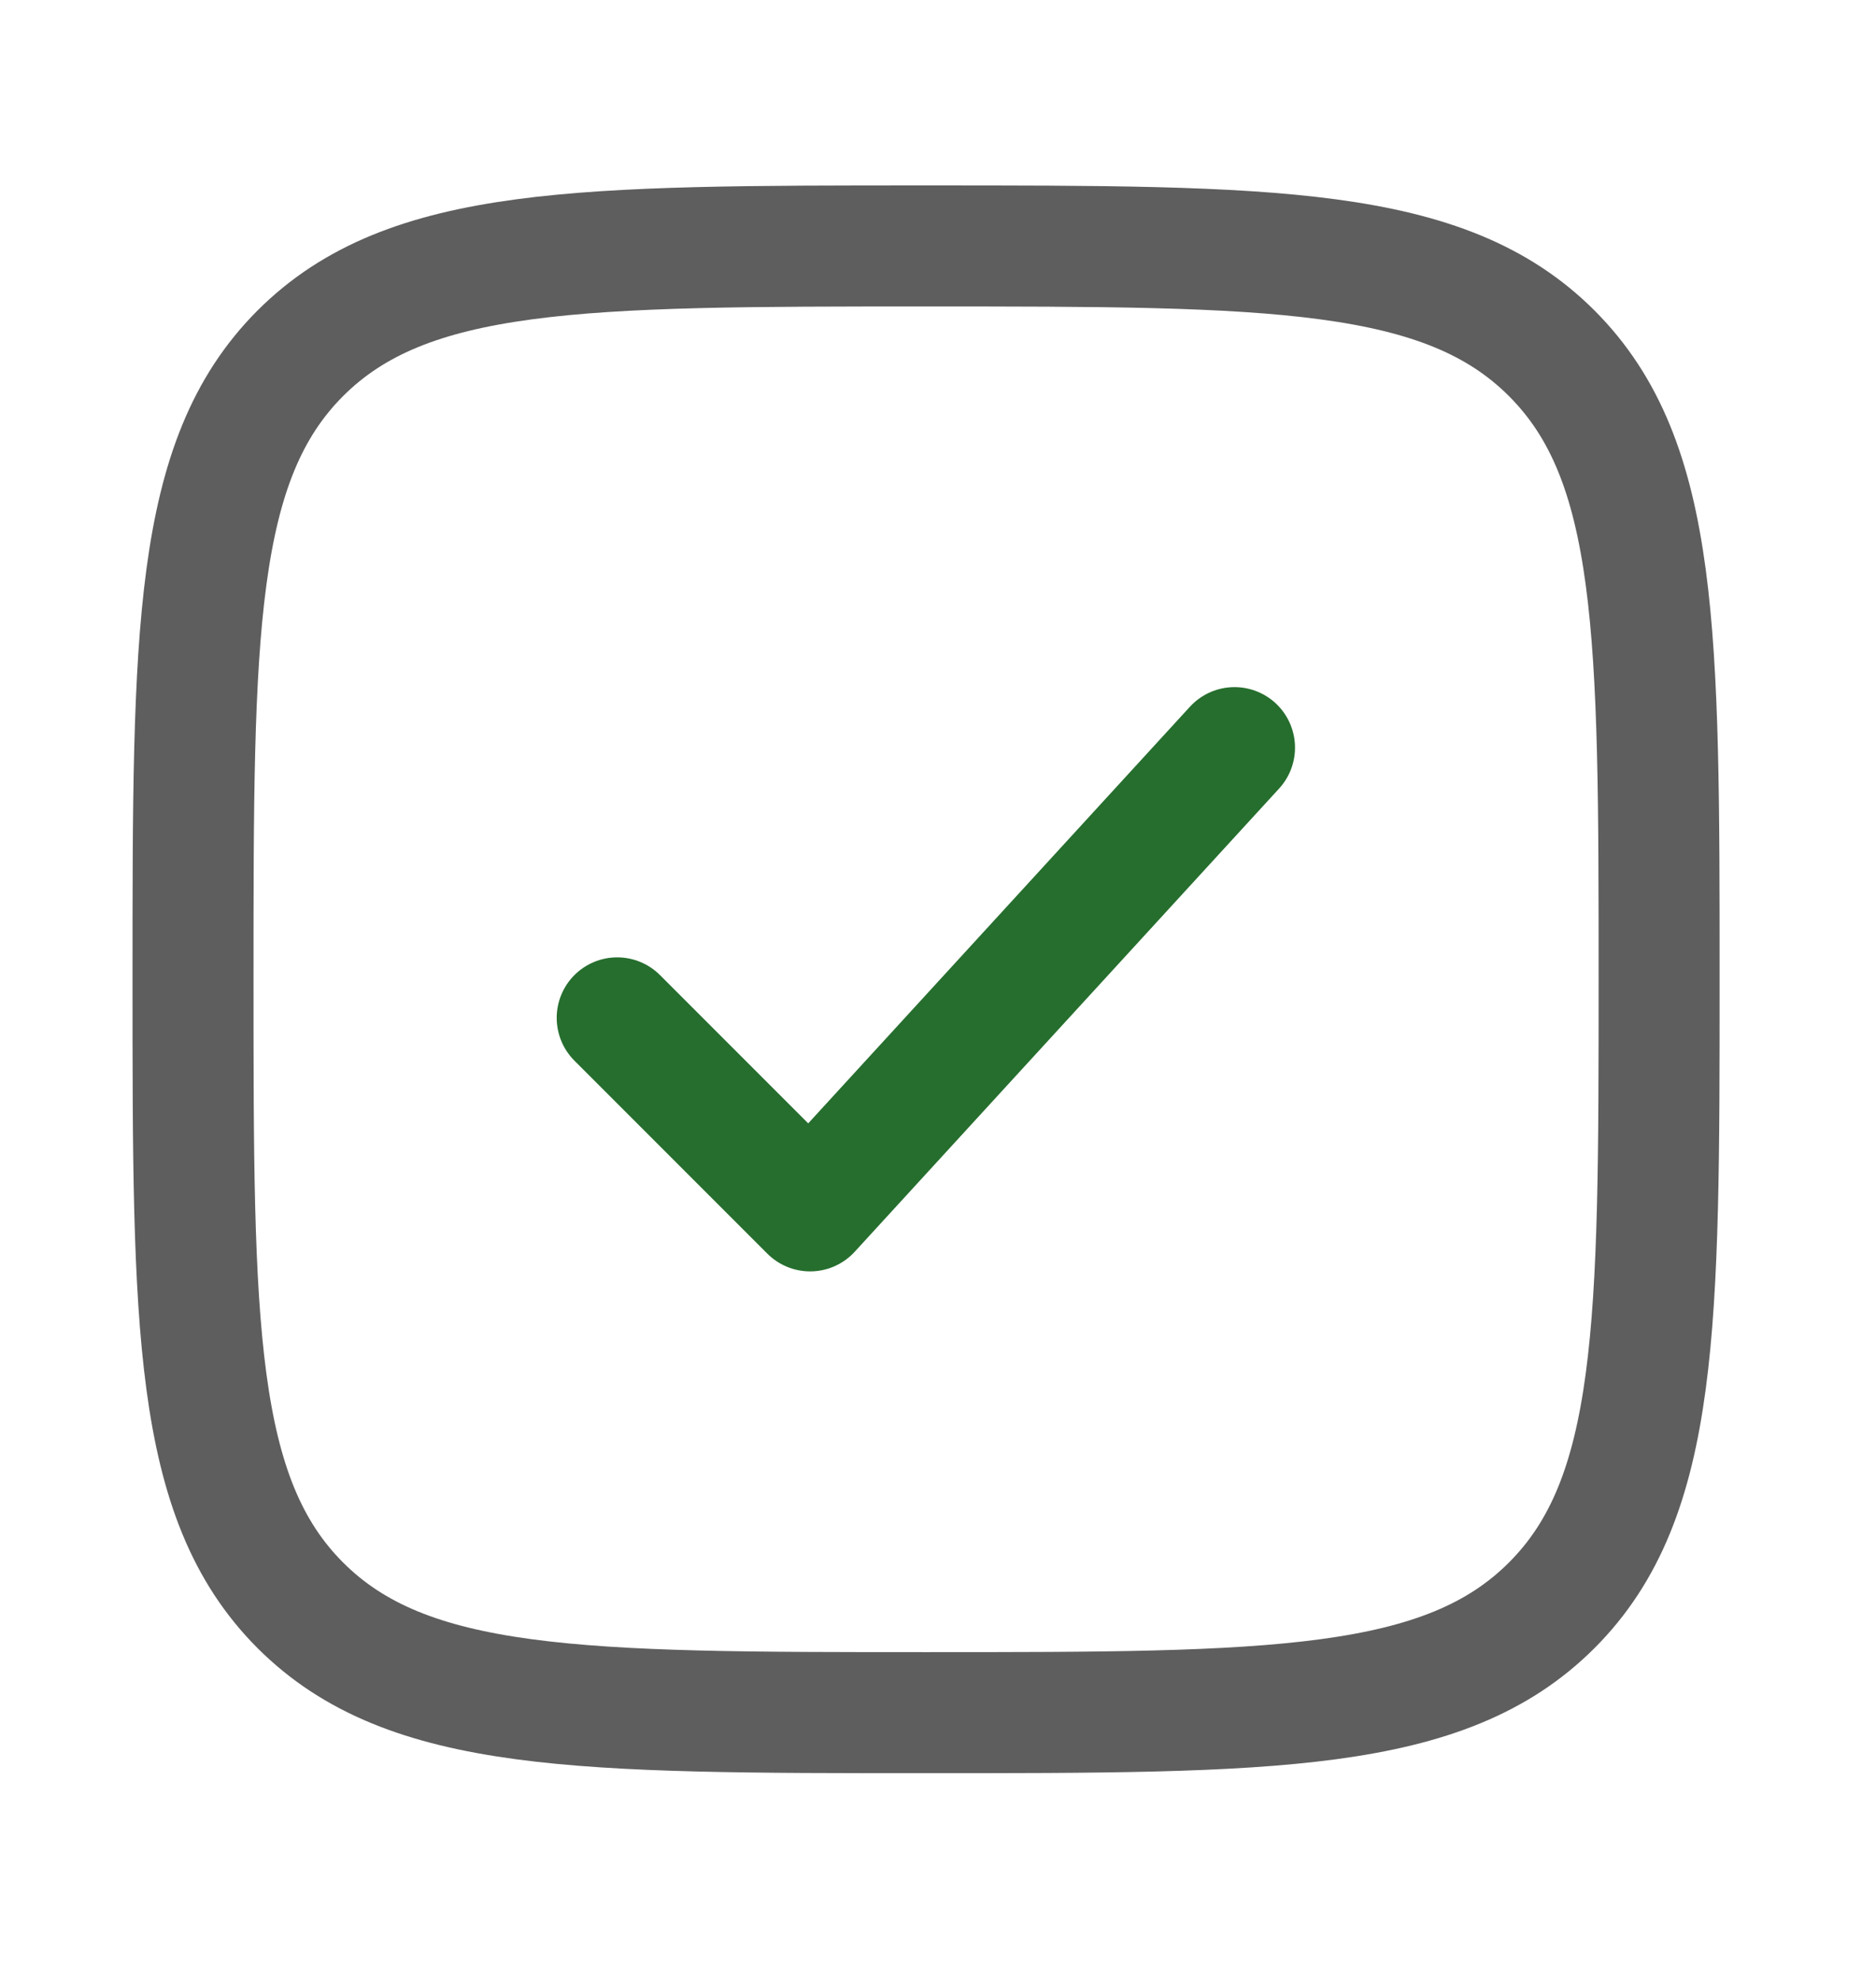
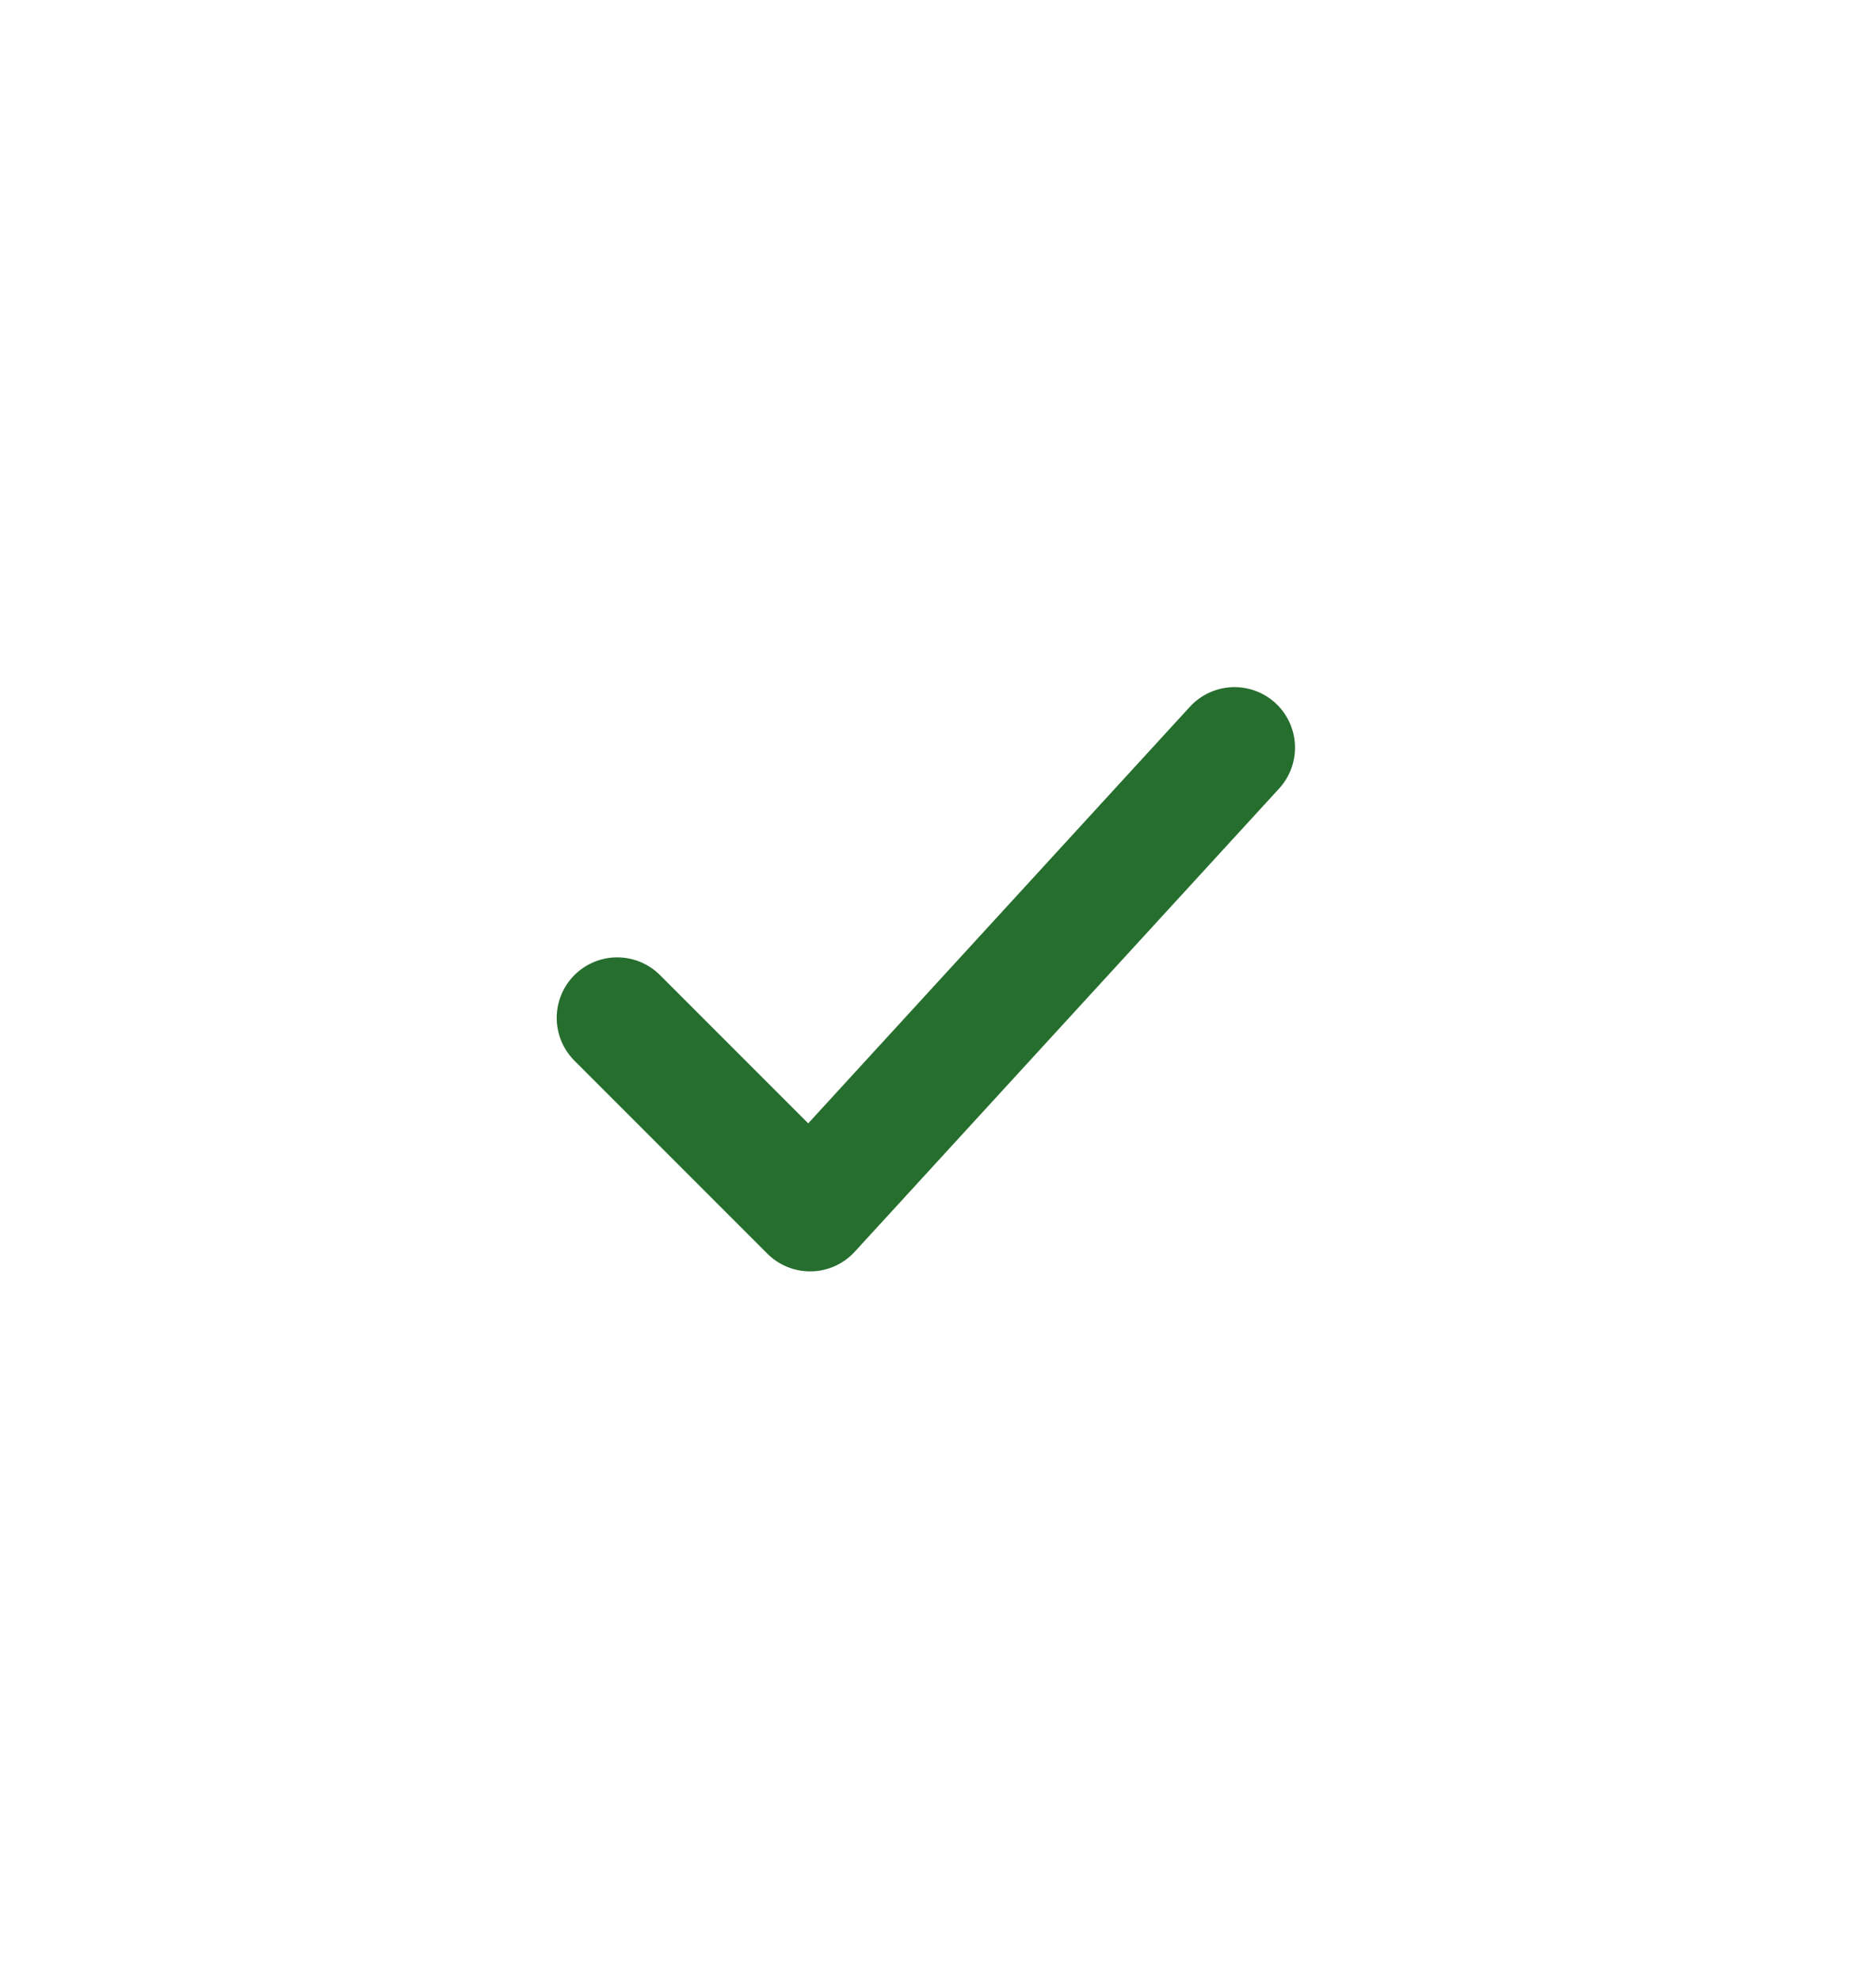
<svg xmlns="http://www.w3.org/2000/svg" width="18" height="19" viewBox="0 0 18 19" fill="none">
-   <path d="M1.852 9.393C1.852 6.077 1.852 4.419 2.881 3.389C3.911 2.359 5.569 2.359 8.885 2.359C12.201 2.359 13.86 2.359 14.889 3.389C15.919 4.419 15.919 6.076 15.919 9.393C15.919 12.708 15.919 14.367 14.889 15.397C13.86 16.427 12.202 16.427 8.885 16.427C5.57 16.427 3.911 16.427 2.881 15.397C1.852 14.367 1.852 12.709 1.852 9.393Z" stroke="#5E5E5E" stroke-width="1.161" stroke-linecap="round" stroke-linejoin="round" />
  <path d="M5.922 9.763L7.773 11.614L11.845 7.171" stroke="#266E2E" stroke-width="1.161" stroke-linecap="round" stroke-linejoin="round" />
</svg>